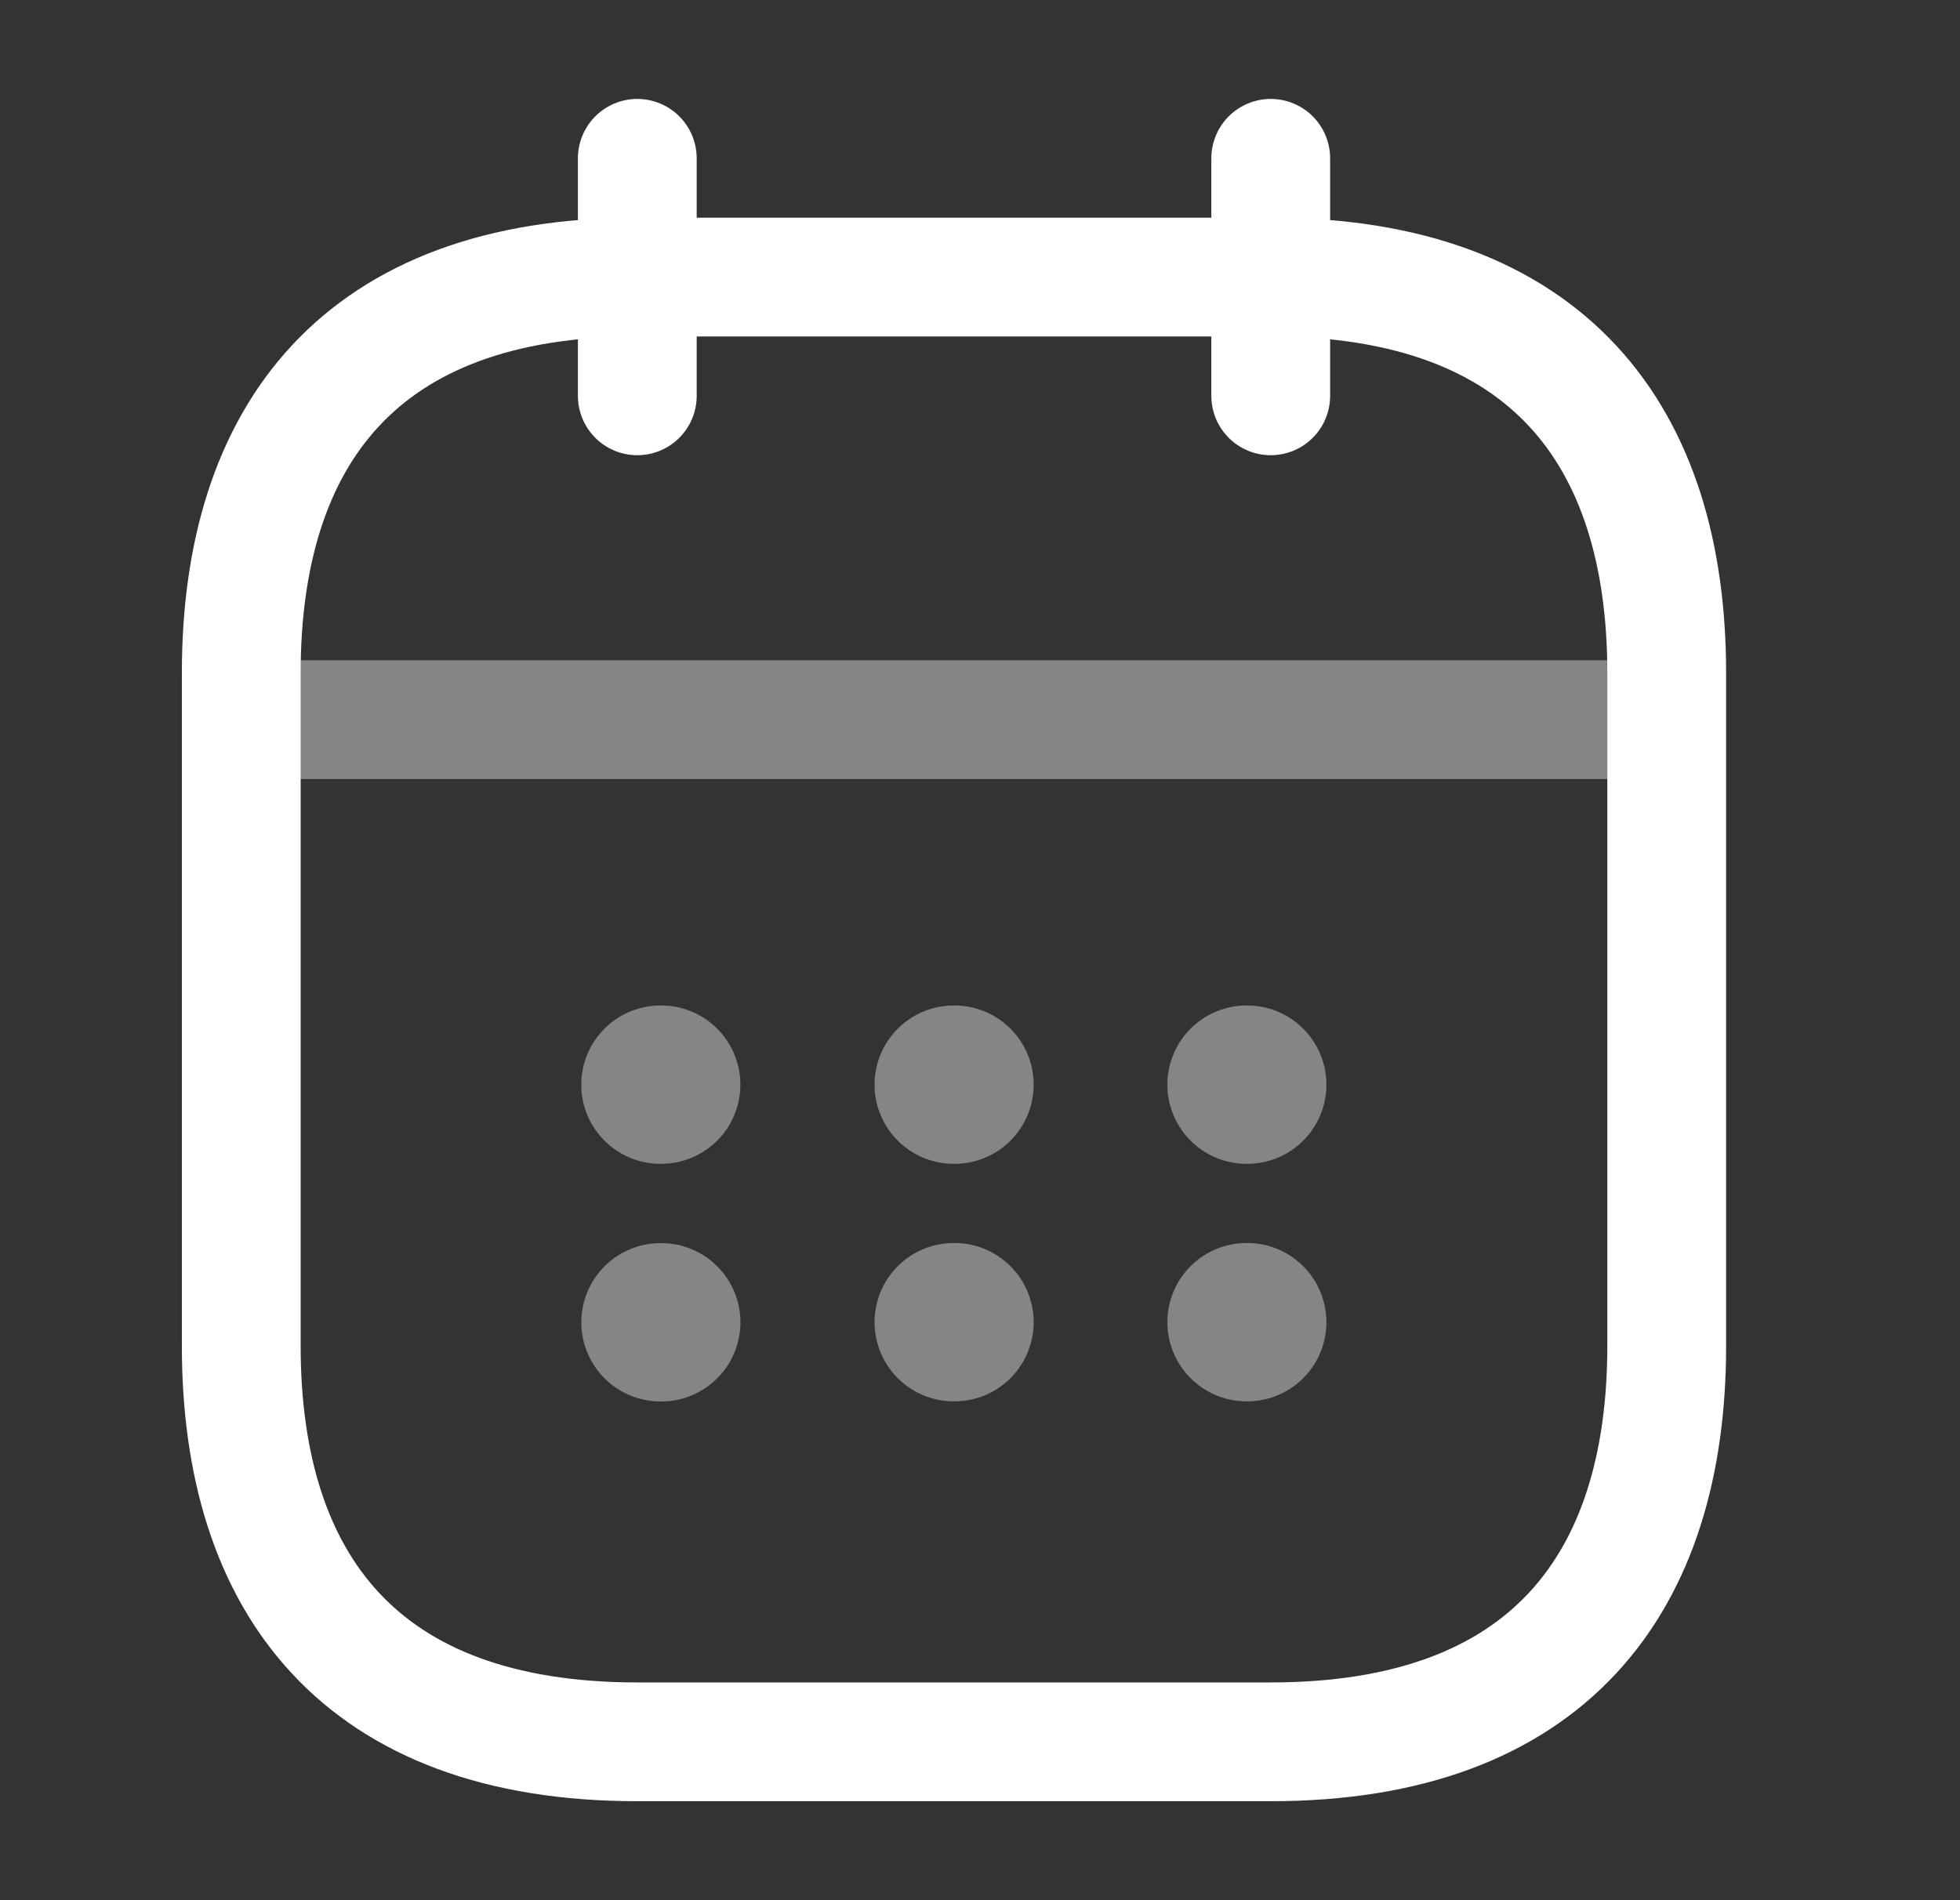
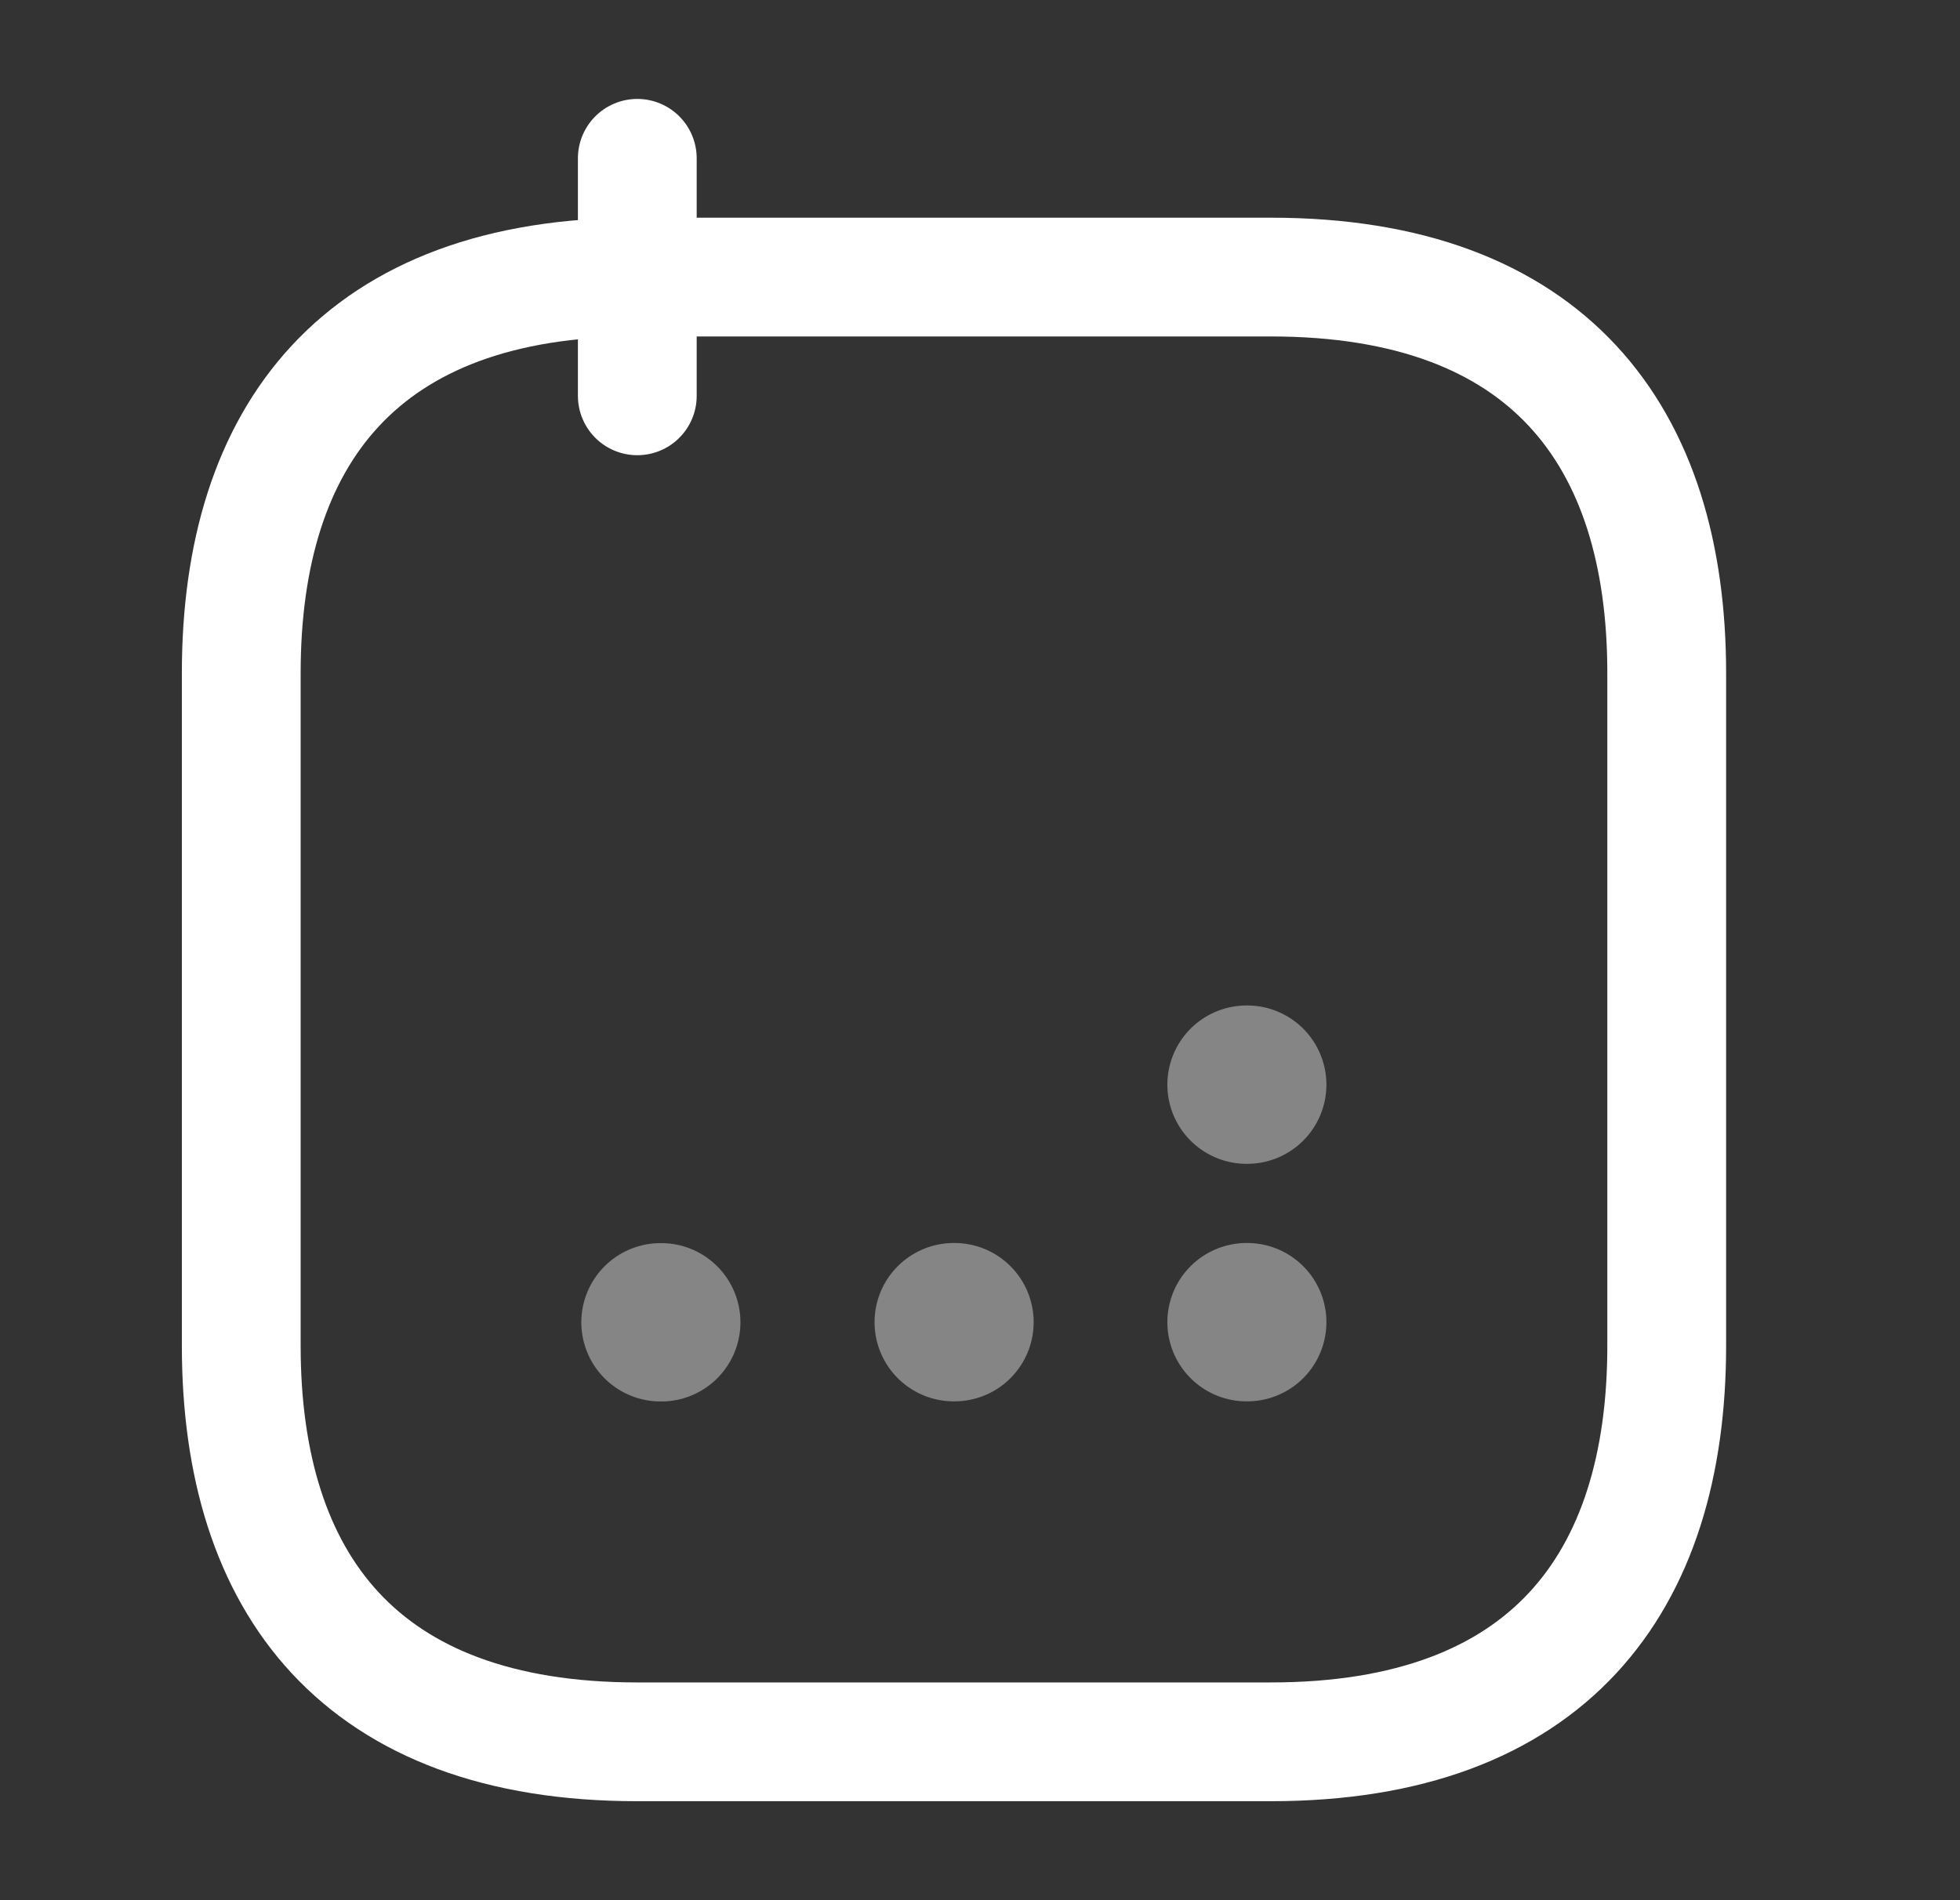
<svg xmlns="http://www.w3.org/2000/svg" width="33" height="32" viewBox="0 0 33 32" fill="none">
  <rect x="0" y="0" width="33" height="32" fill="#333333" stroke="none" />
  <path d="M10.73 2.666V6.666" stroke="white" stroke-width="2" stroke-miterlimit="10" stroke-linecap="round" stroke-linejoin="round" />
-   <path d="M21.395 2.666V6.666" stroke="white" stroke-width="2" stroke-miterlimit="10" stroke-linecap="round" stroke-linejoin="round" />
-   <path opacity="0.4" d="M4.73 12.119H27.397" stroke="white" stroke-width="2" stroke-miterlimit="10" stroke-linecap="round" stroke-linejoin="round" />
-   <path d="M28.062 11.333V22.666C28.062 26.666 26.062 29.333 21.396 29.333H10.729C6.062 29.333 4.062 26.666 4.062 22.666V11.333C4.062 7.333 6.062 4.666 10.729 4.666H21.396C26.062 4.666 28.062 7.333 28.062 11.333Z" stroke="white" stroke-width="2" stroke-miterlimit="10" stroke-linecap="round" stroke-linejoin="round" />
+   <path d="M28.062 11.333V22.666C28.062 26.666 26.062 29.333 21.396 29.333H10.729C6.062 29.333 4.062 26.666 4.062 22.666V11.333C4.062 7.333 6.062 4.666 10.729 4.666H21.396C26.062 4.666 28.062 7.333 28.062 11.333" stroke="white" stroke-width="2" stroke-miterlimit="10" stroke-linecap="round" stroke-linejoin="round" />
  <path opacity="0.4" d="M20.988 18.266H20.999" stroke="white" stroke-width="2.667" stroke-linecap="round" stroke-linejoin="round" />
  <path opacity="0.4" d="M20.988 22.266H20.999" stroke="white" stroke-width="2.667" stroke-linecap="round" stroke-linejoin="round" />
-   <path opacity="0.4" d="M16.058 18.266H16.07" stroke="white" stroke-width="2.667" stroke-linecap="round" stroke-linejoin="round" />
  <path opacity="0.4" d="M16.058 22.266H16.07" stroke="white" stroke-width="2.667" stroke-linecap="round" stroke-linejoin="round" />
-   <path opacity="0.4" d="M11.12 18.266H11.132" stroke="white" stroke-width="2.667" stroke-linecap="round" stroke-linejoin="round" />
  <path opacity="0.4" d="M11.121 22.268H11.133" stroke="white" stroke-width="2.667" stroke-linecap="round" stroke-linejoin="round" />
</svg>